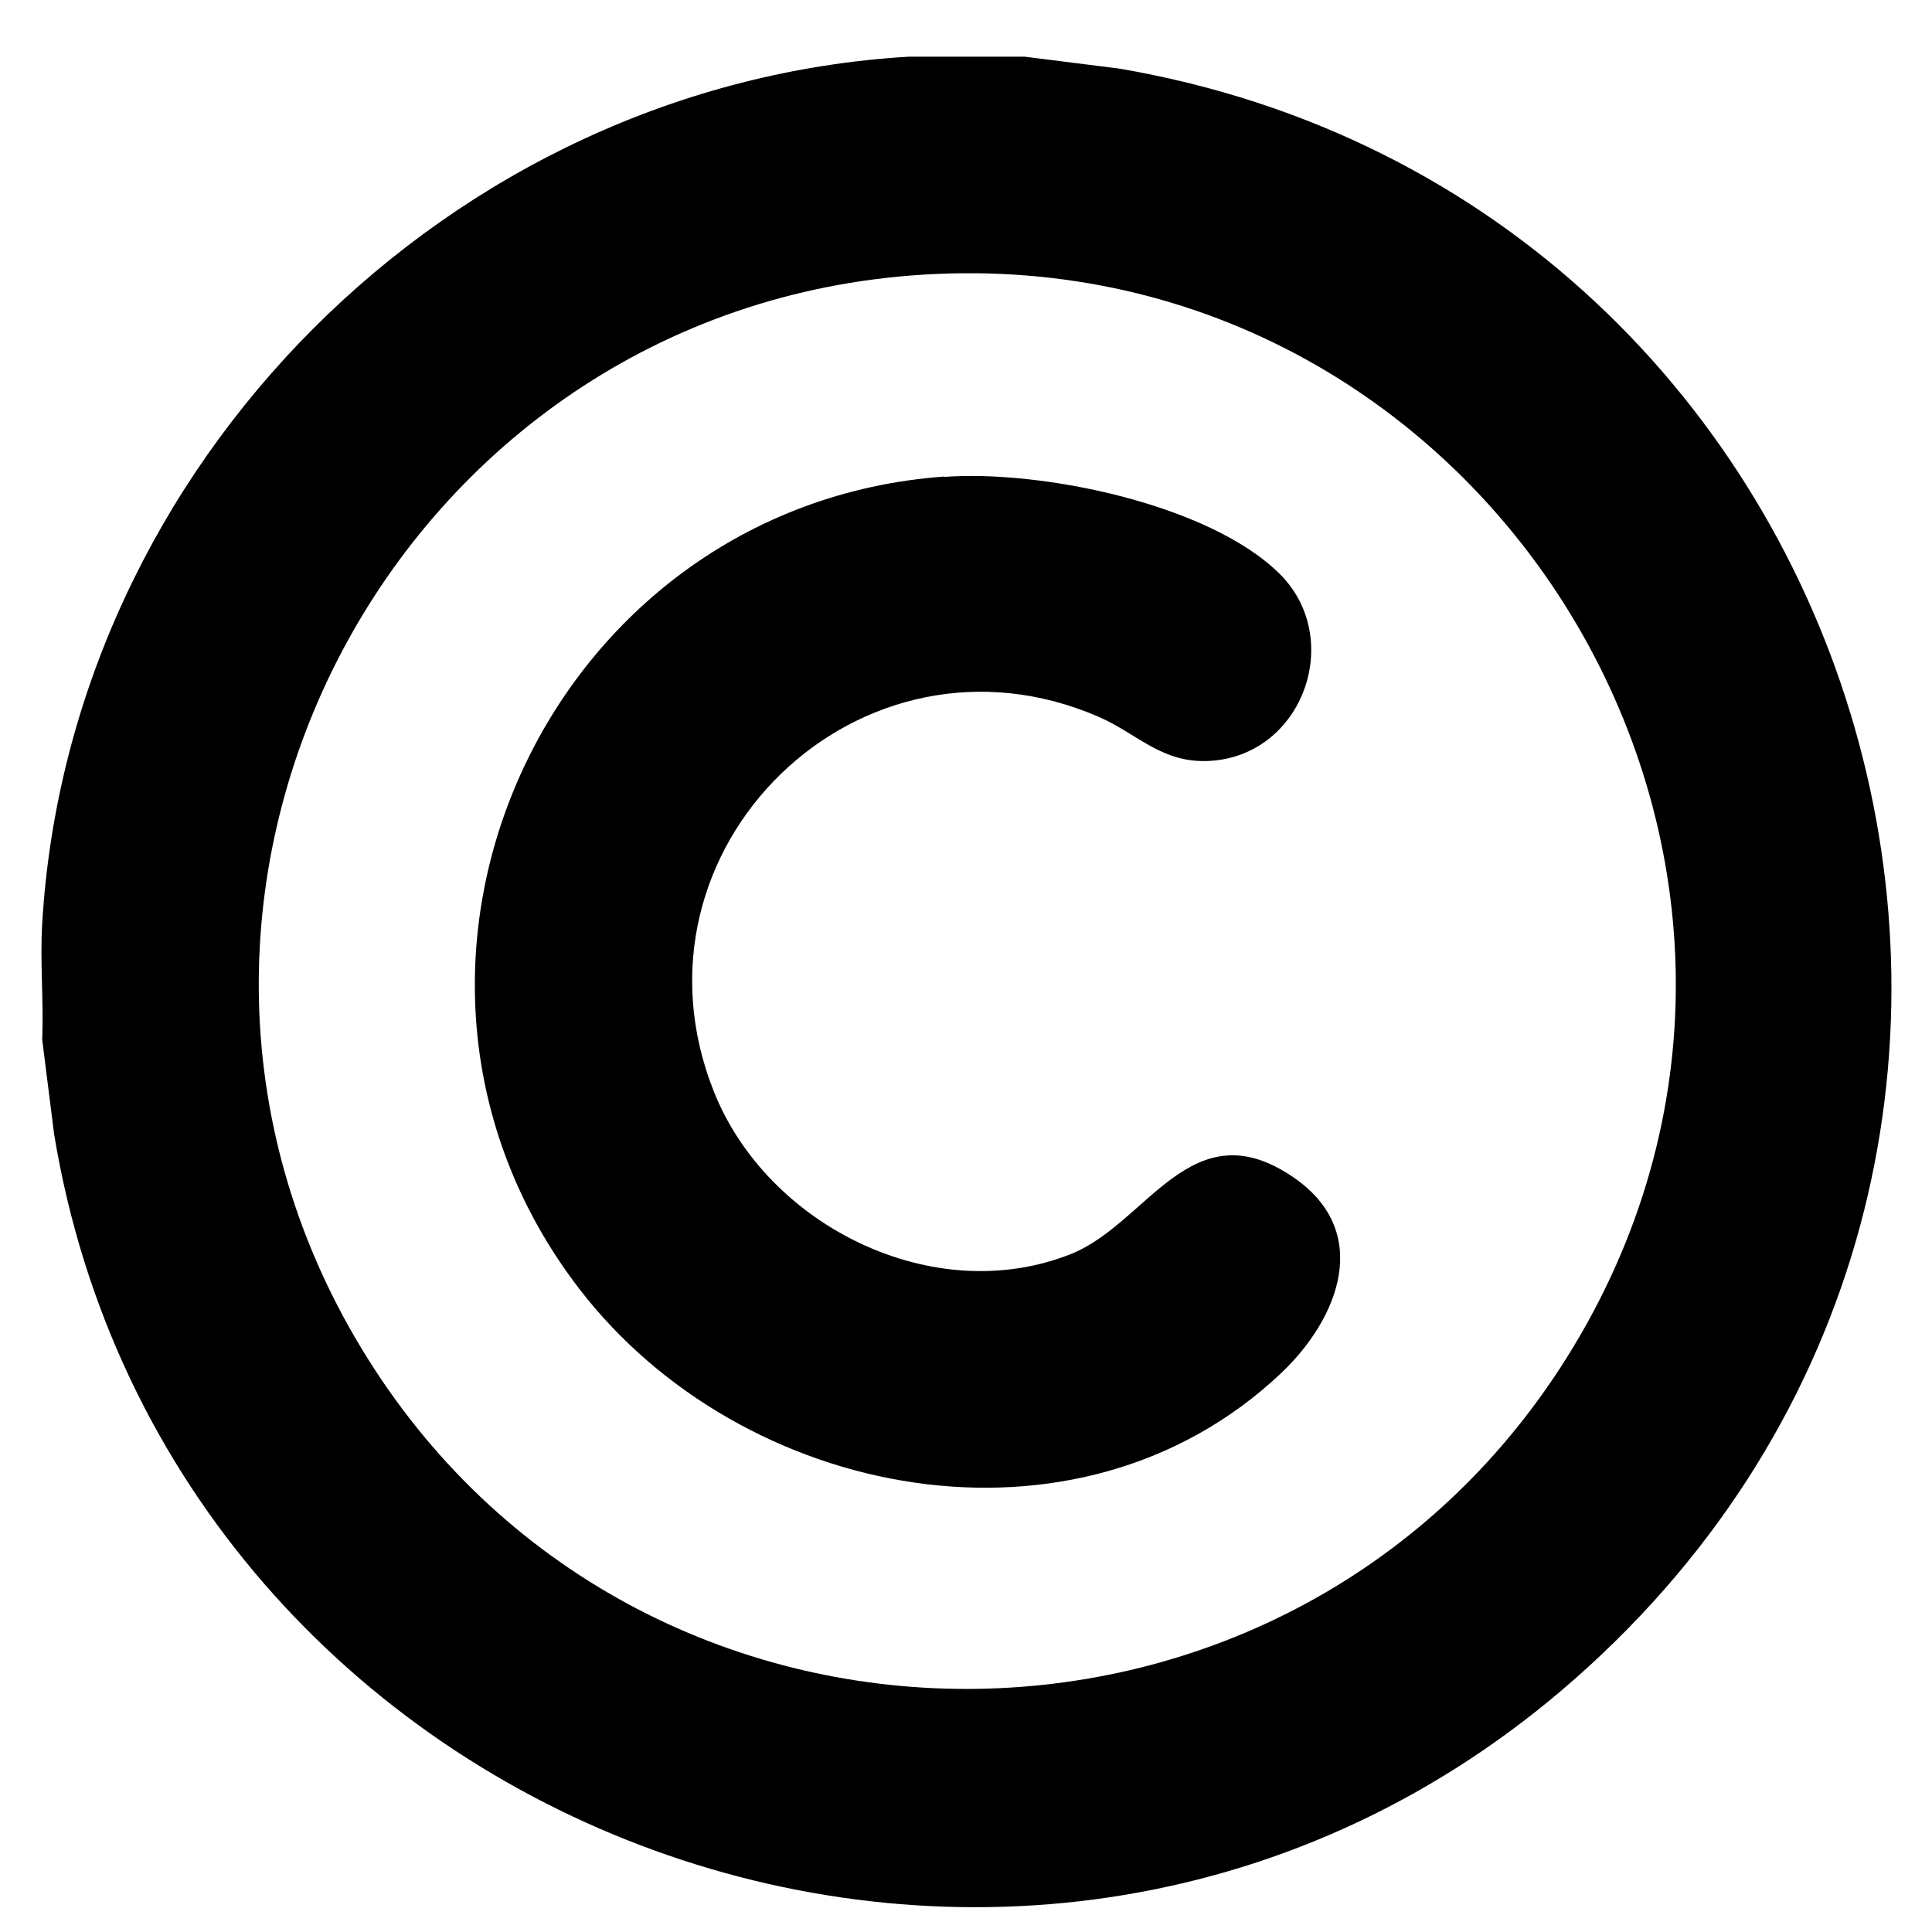
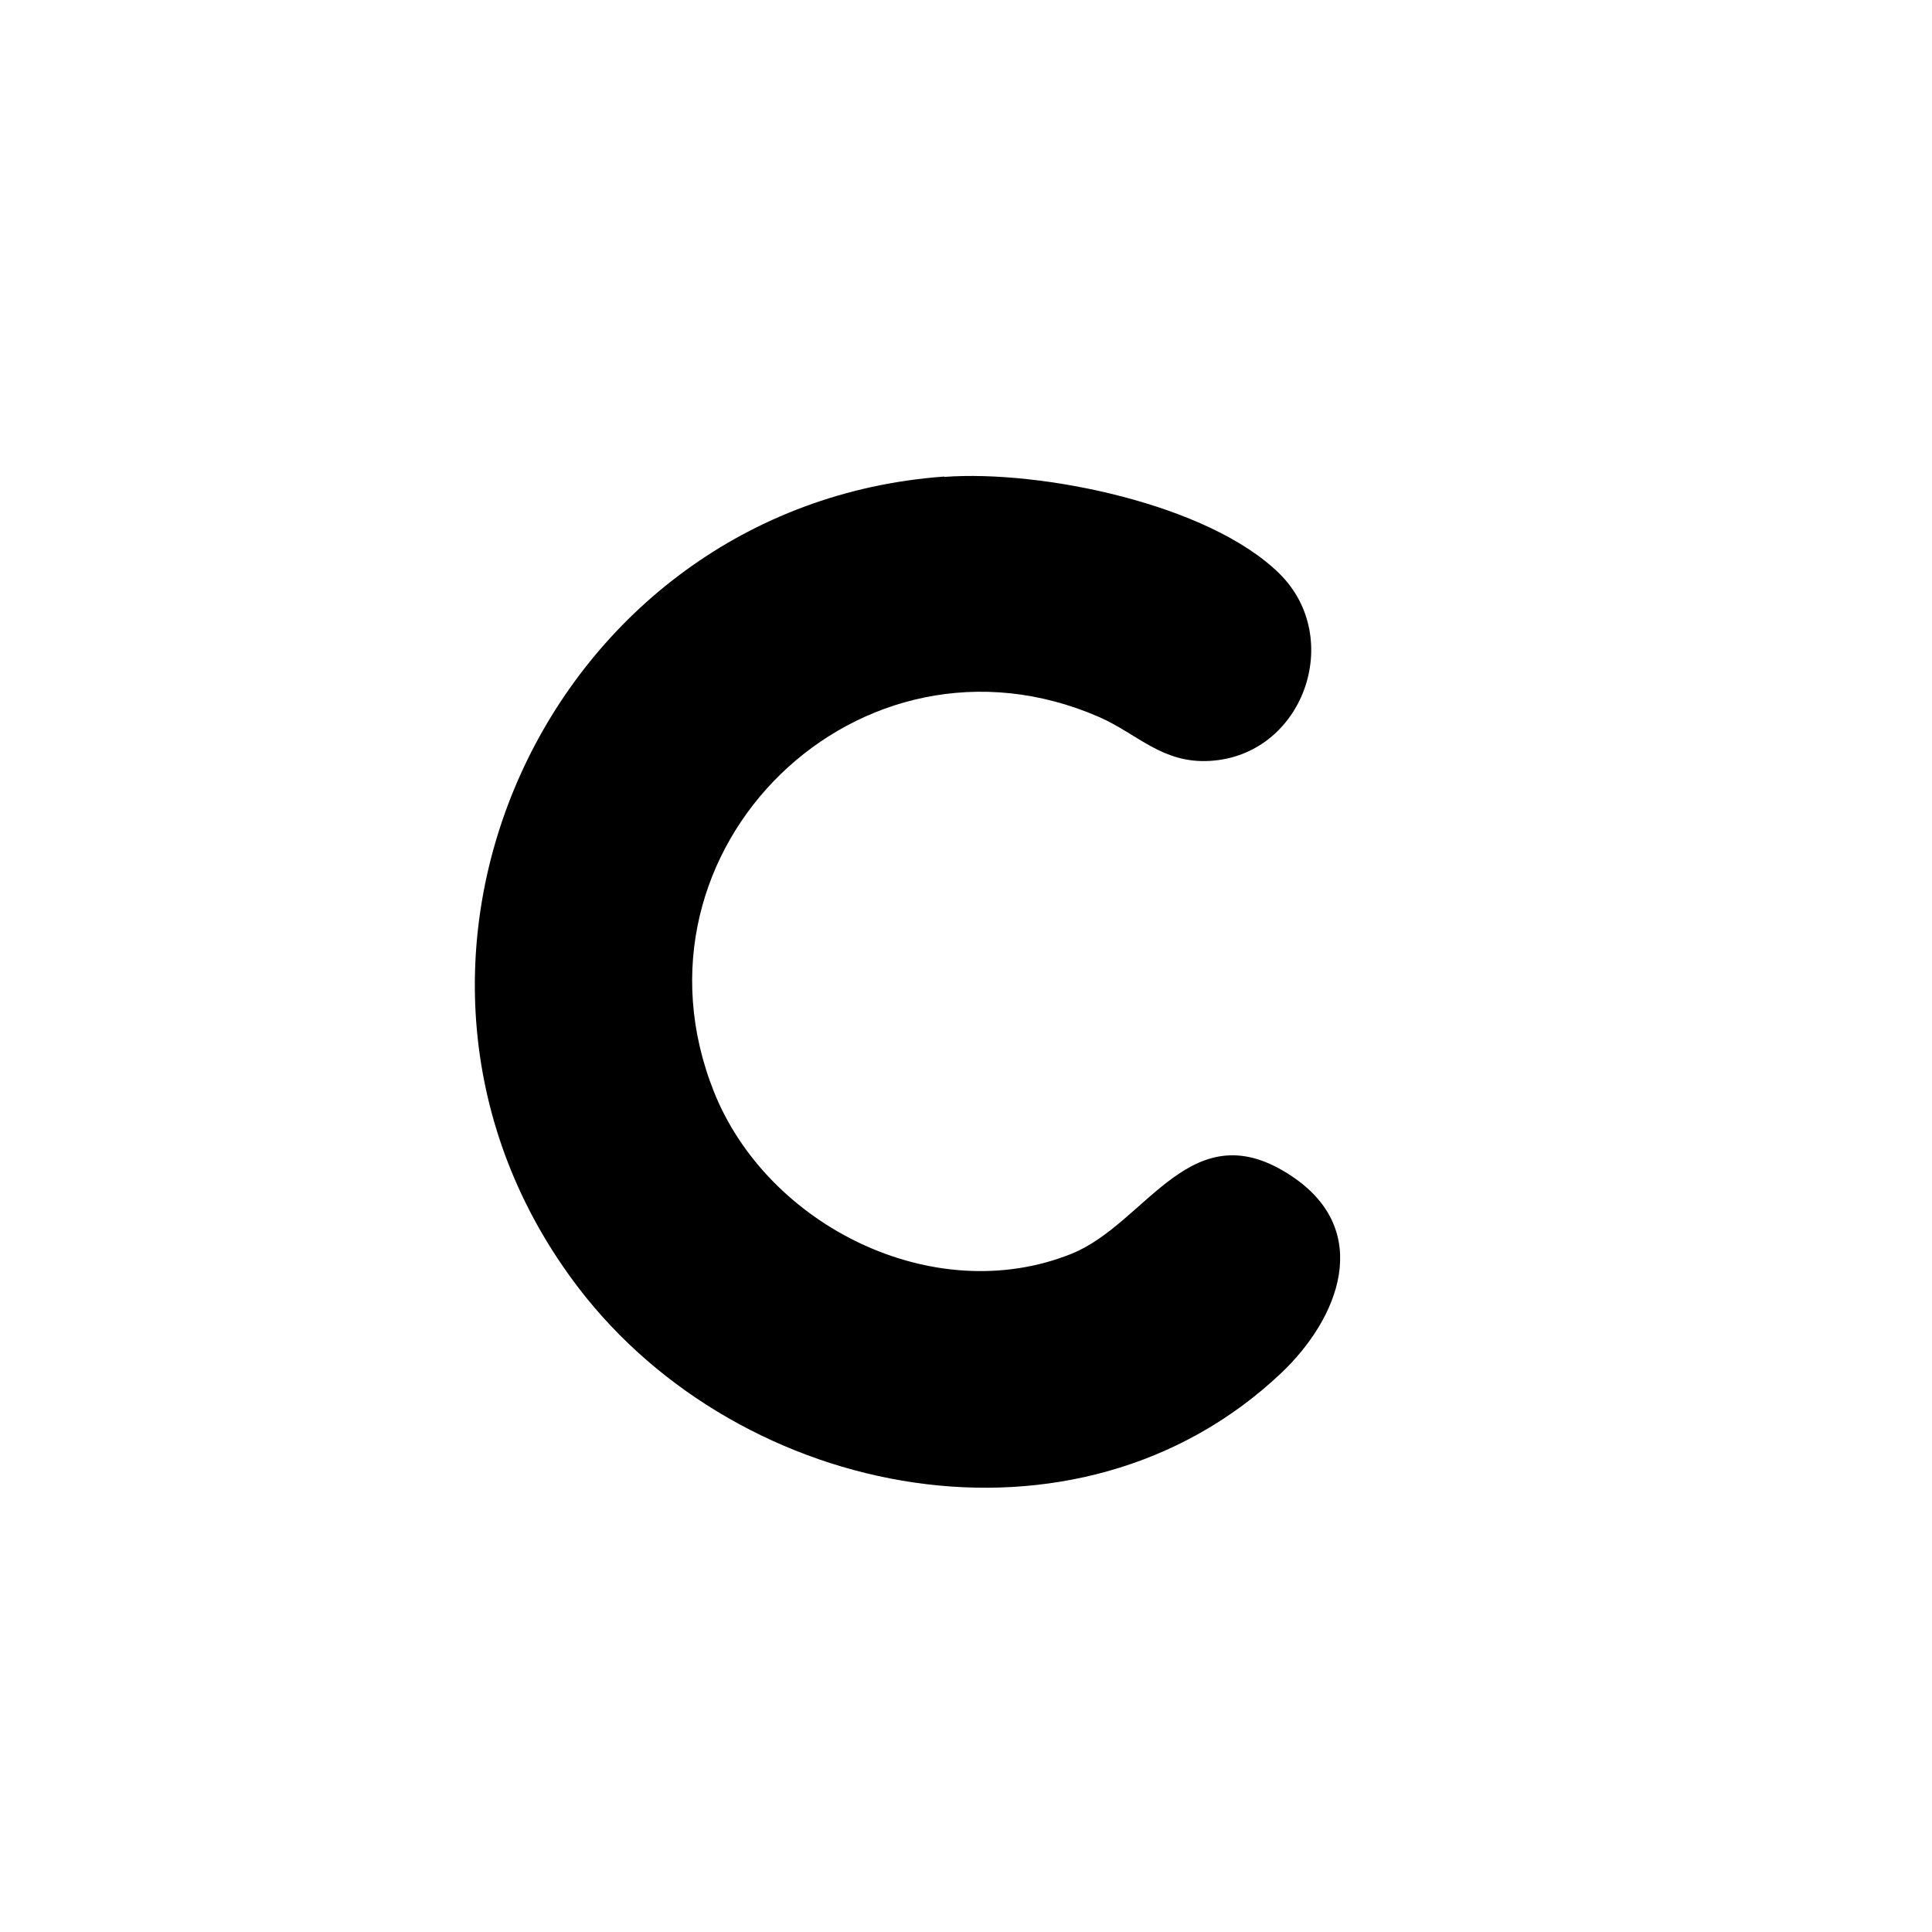
<svg xmlns="http://www.w3.org/2000/svg" id="Layer_1" data-name="Layer 1" viewBox="0 0 60 60">
-   <path d="M31.82,1.76l2.94.37c23.71,4.06,32.47,33.85,14.16,50-16.88,14.89-43.63,4.98-47.24-16.91l-.37-2.94c.05-1.19-.07-2.41,0-3.59C2.15,14.43,13.98,2.6,28.23,1.76h3.59ZM28.66,8.53C12.3,9.55,2.68,27.7,11.21,41.85s29.09,14.12,37.64,0c9.18-15.16-2.62-34.42-20.19-33.32Z" />
  <path d="M29.33,14.81c2.99-.22,8.19.83,10.4,3,2.04,2.01.74,5.65-2.15,5.82-1.48.09-2.24-.83-3.44-1.36-7.43-3.24-14.97,4.09-11.97,11.63,1.66,4.17,6.83,6.75,11.1,5.04,2.37-.95,3.73-4.53,6.88-2.39,2.49,1.69,1.44,4.39-.37,6.1-6.33,5.98-16.76,3.95-21.81-2.65-7.58-9.91-.98-24.3,11.35-25.2Z" />
</svg>